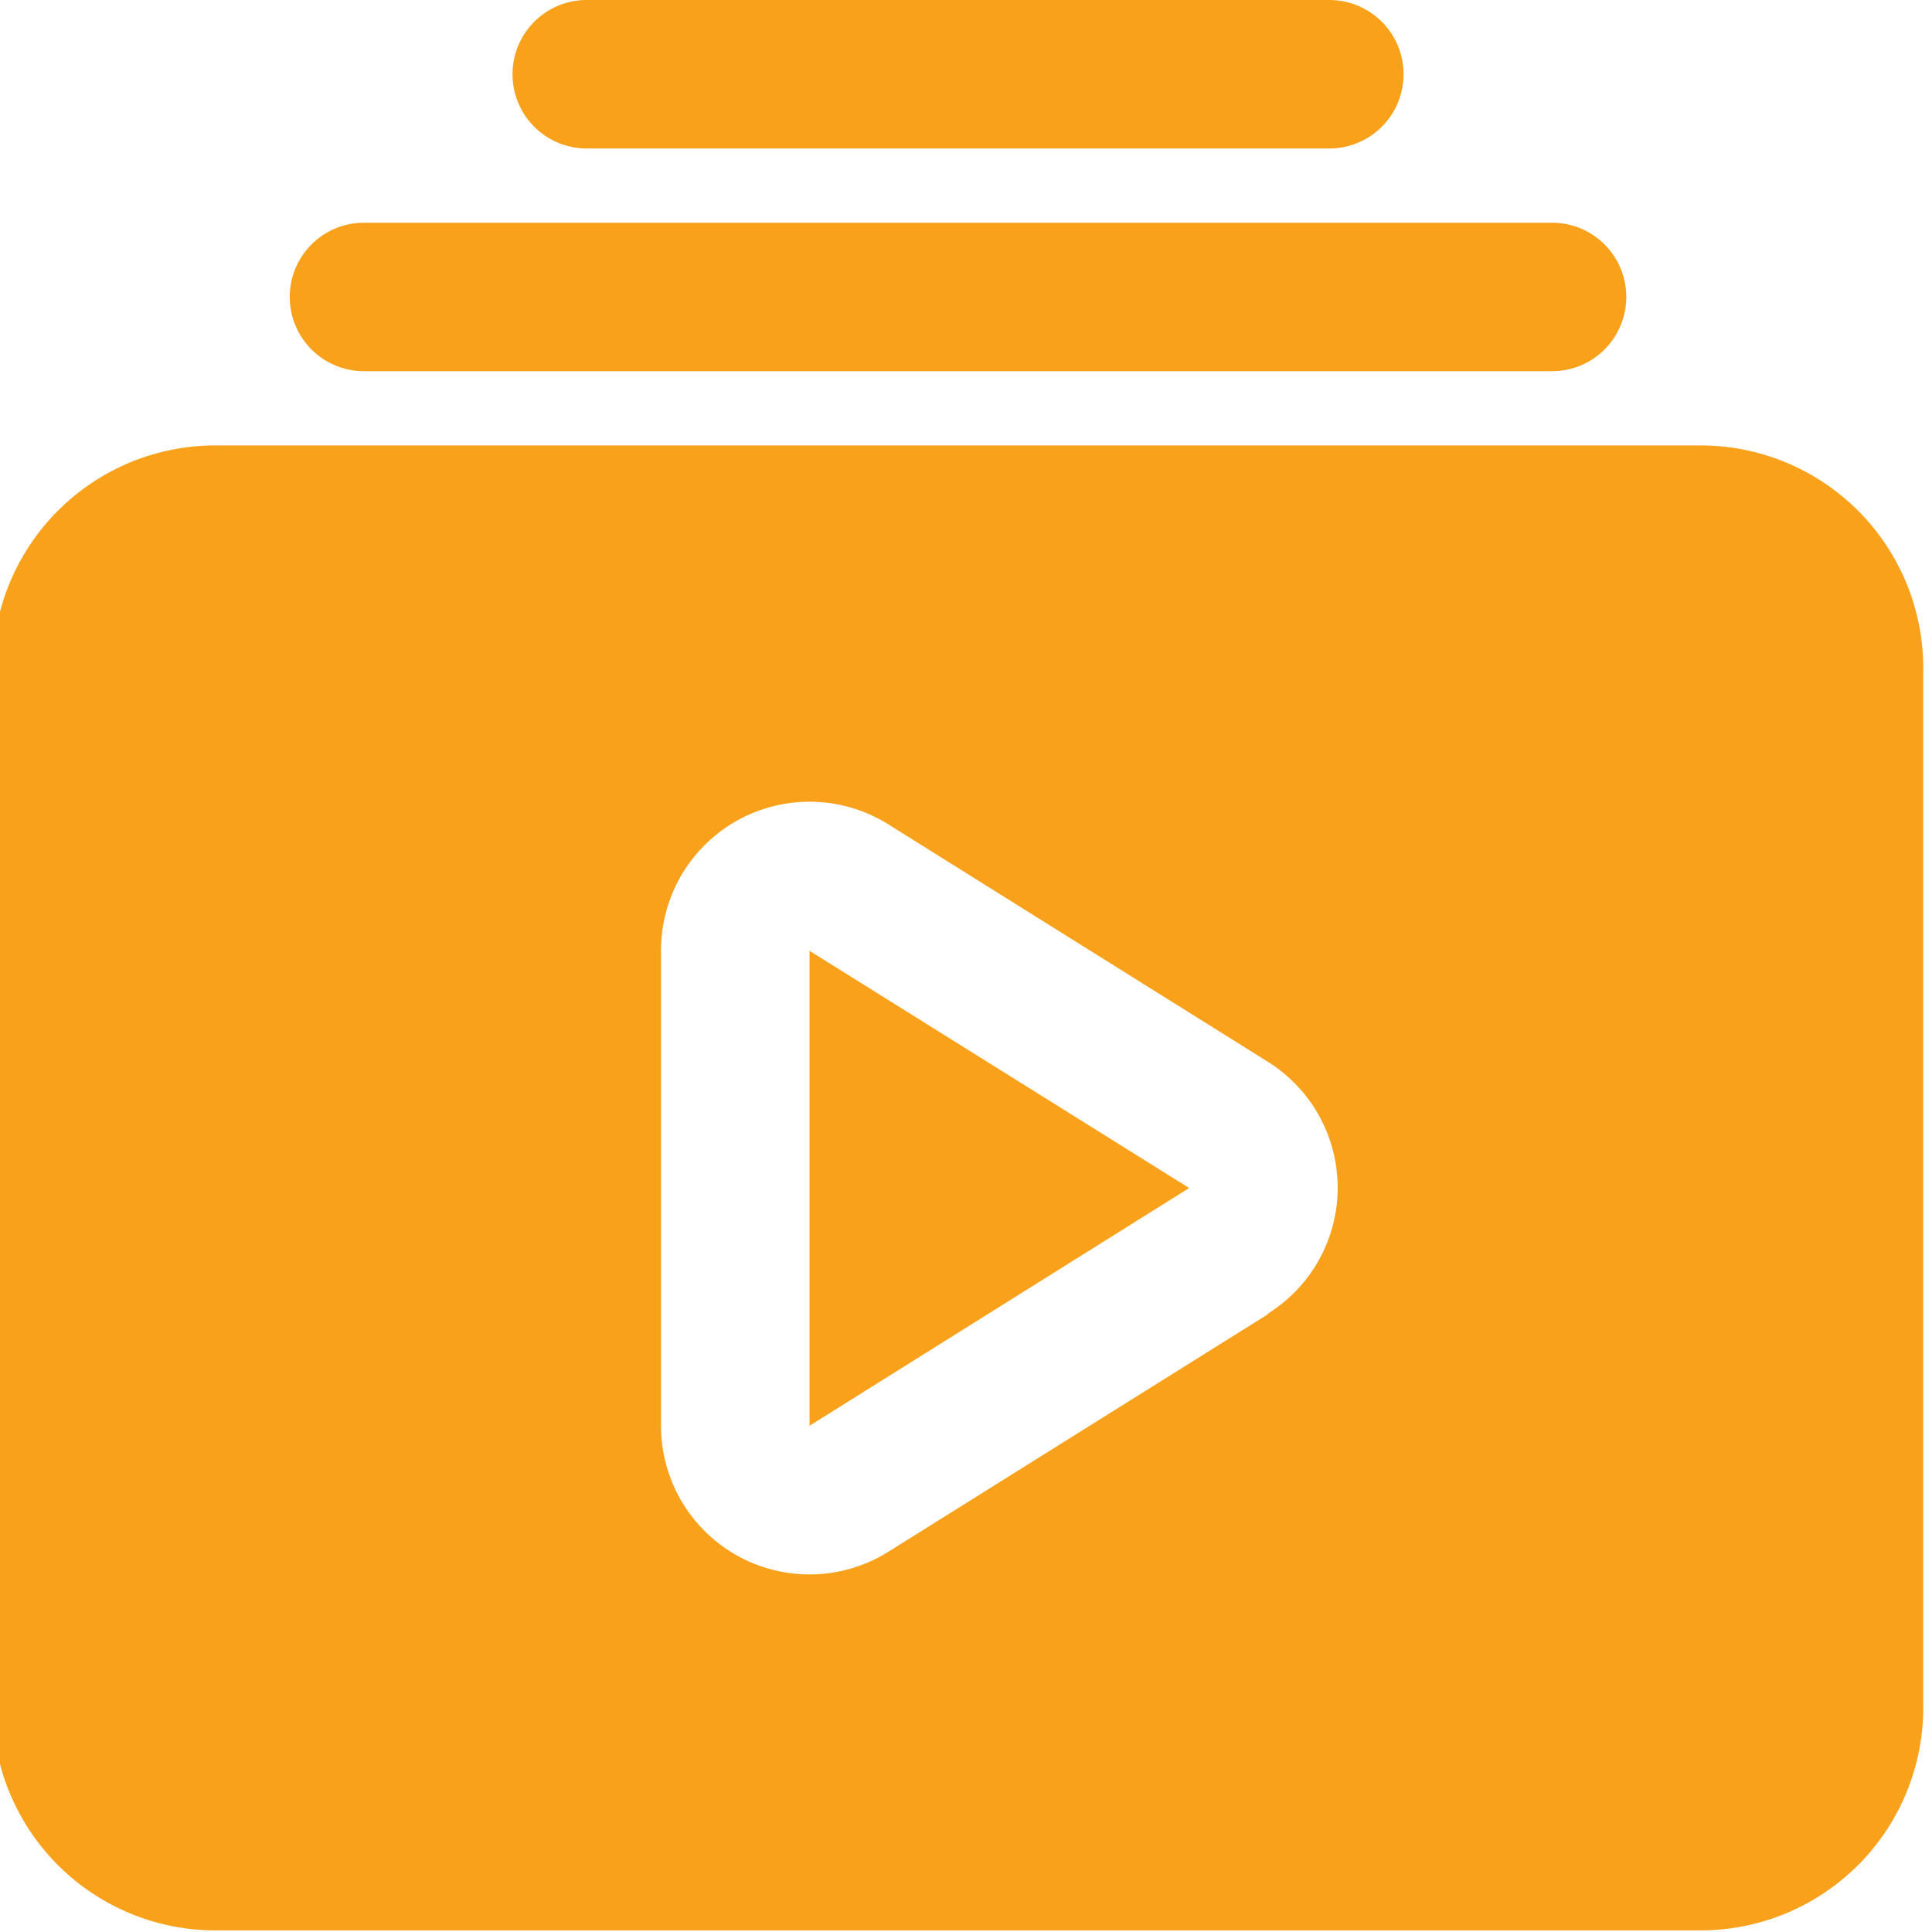
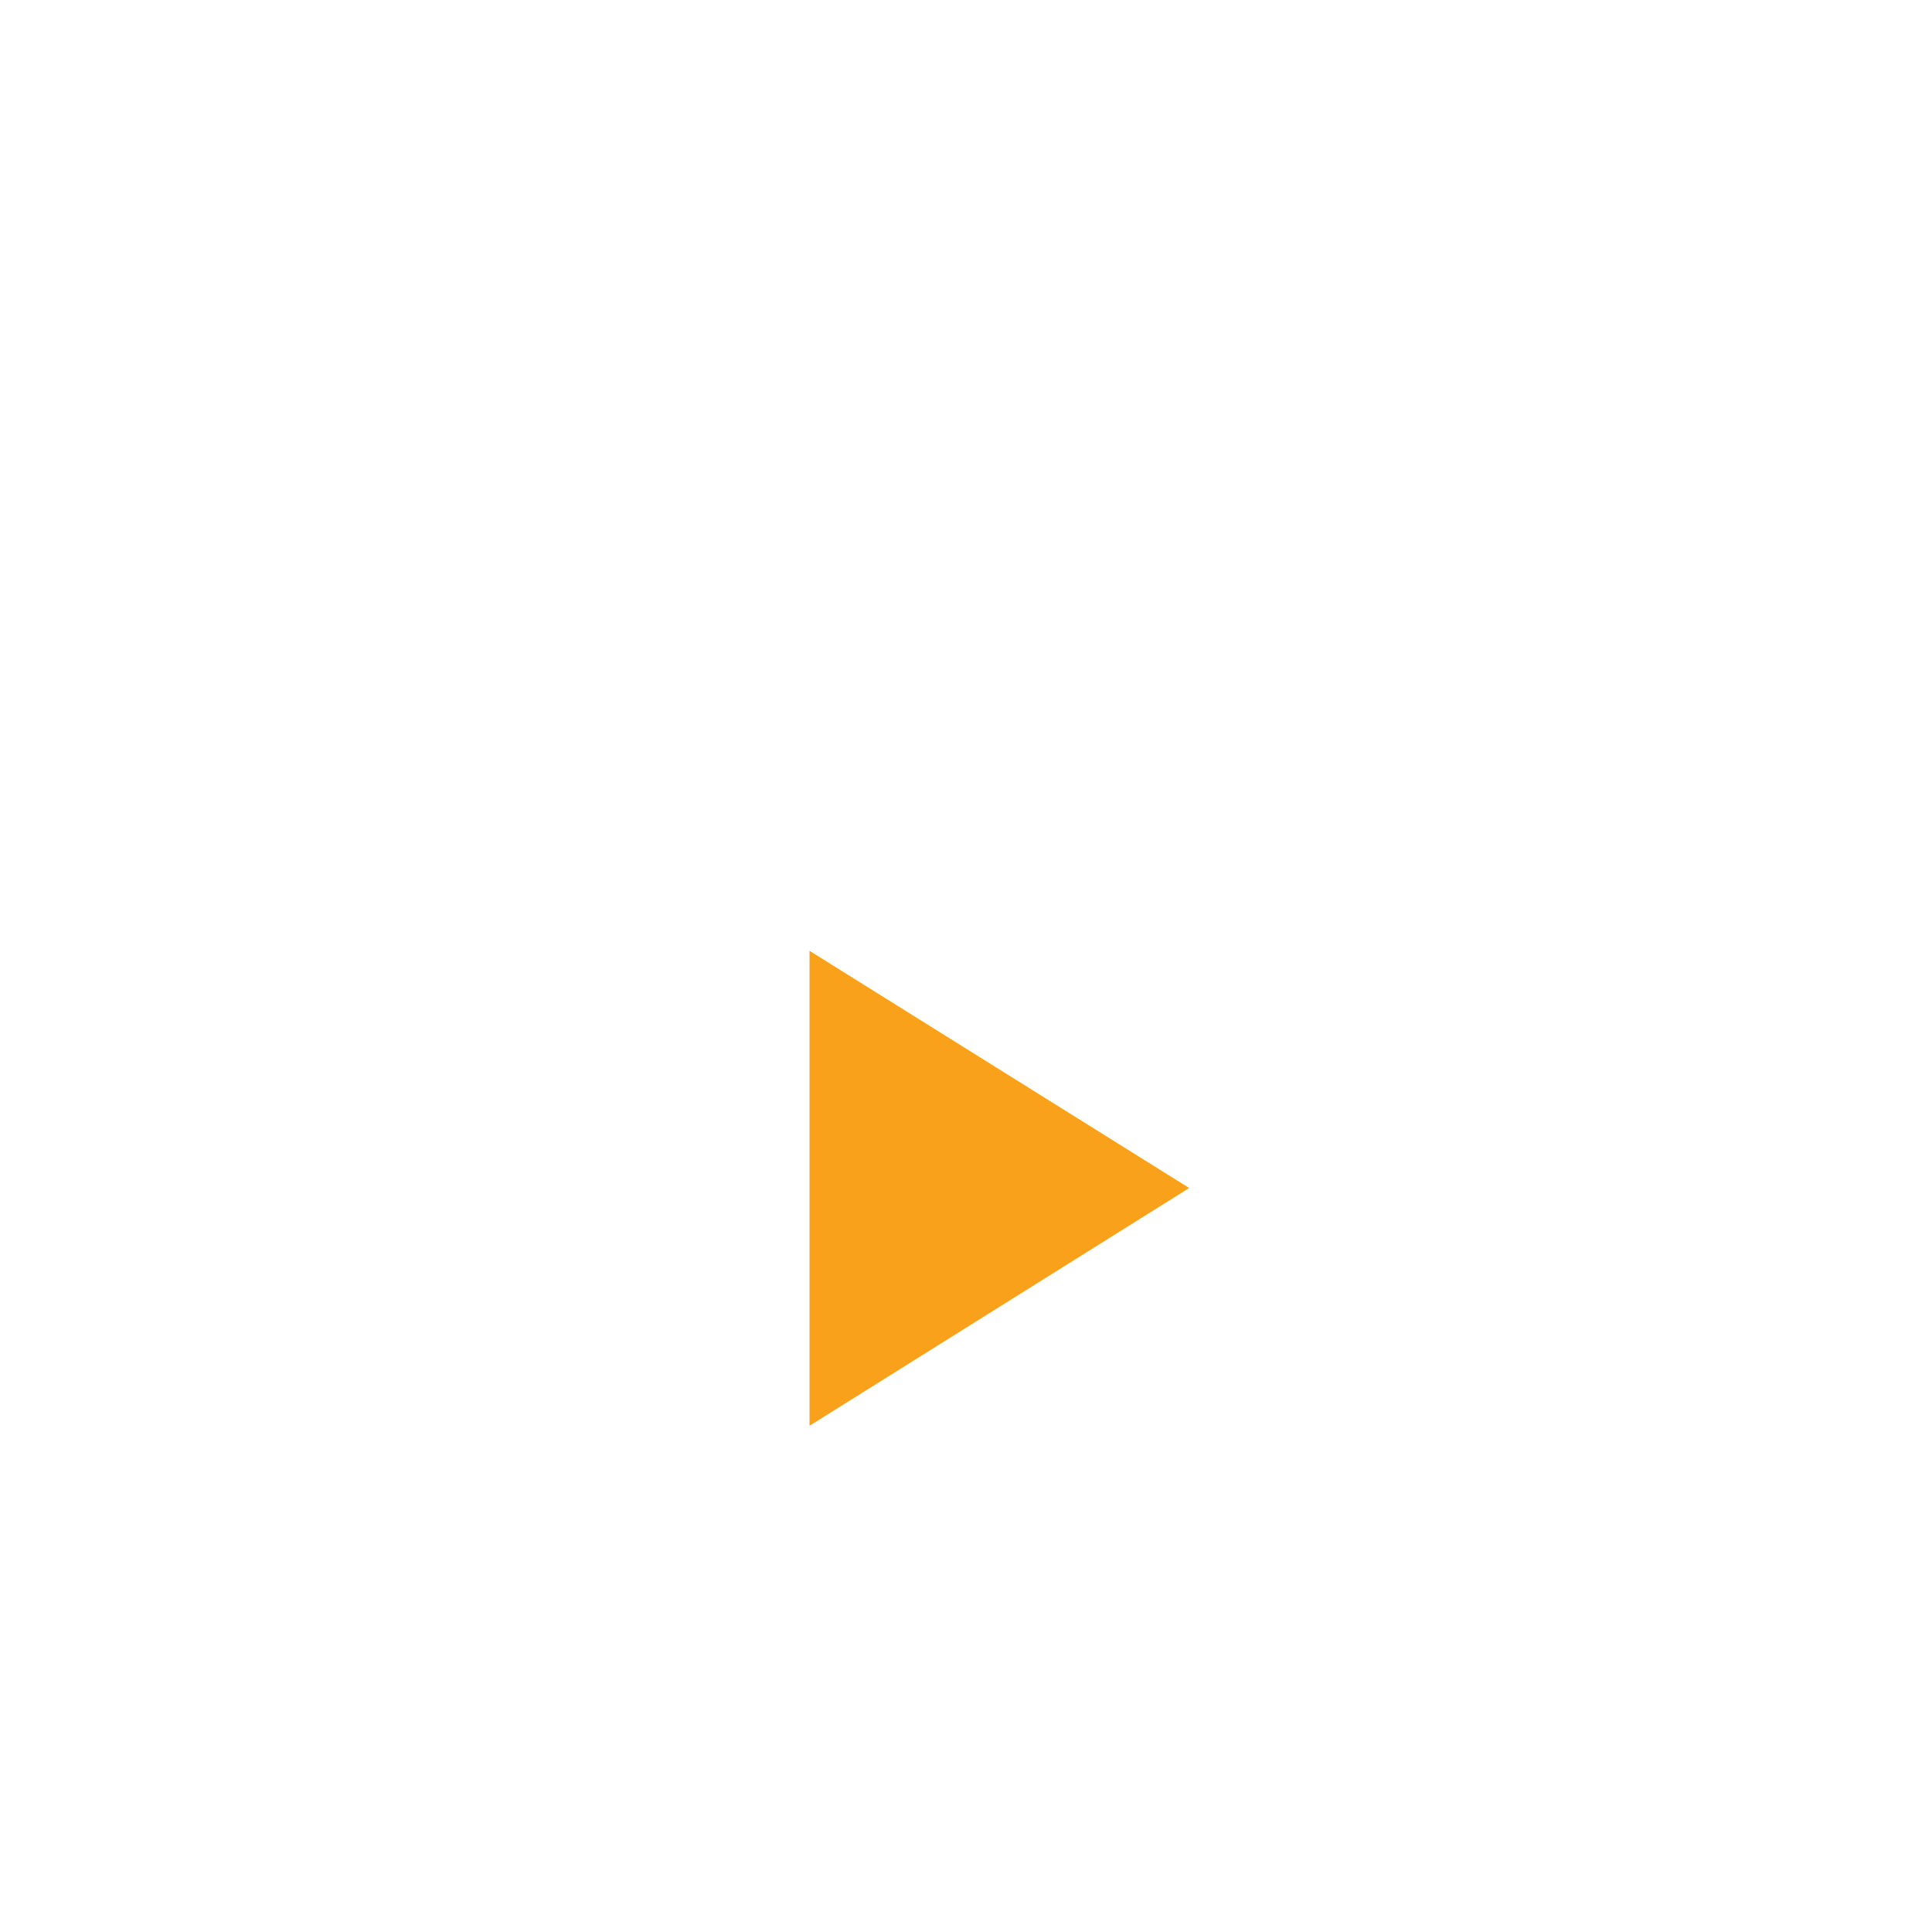
<svg xmlns="http://www.w3.org/2000/svg" width="72" height="72" viewBox="0 0 72 72">
  <defs>
    <clipPath id="a">
      <rect width="72" height="72" transform="translate(-0.096)" fill="#f9a11b" stroke="#707070" stroke-width="1" />
    </clipPath>
  </defs>
  <g transform="translate(0.096)" clip-path="url(#a)">
    <g transform="translate(-0.366 0)">
-       <path d="M49.809,5.534H22.137a2.767,2.767,0,1,1,0-5.534H49.809a2.767,2.767,0,1,1,0,5.534Zm8.3,8.3H13.836a2.767,2.767,0,1,1,0-5.534H58.11a2.767,2.767,0,0,1,0,5.534ZM63.644,16.6H8.3A8.3,8.3,0,0,0,0,24.9v38.74a8.3,8.3,0,0,0,8.3,8.3H63.644a8.3,8.3,0,0,0,8.3-8.3V24.9A8.3,8.3,0,0,0,63.644,16.6ZM47.52,48.979,33.372,57.833a5.534,5.534,0,0,1-8.467-4.7V35.419a5.534,5.534,0,0,1,8.467-4.7L47.52,39.57a5.534,5.534,0,0,1,0,9.386Z" fill="#f9a11b" />
      <path d="M33.846,57.1l14.148-8.86L33.846,39.4Z" transform="translate(-3.408 -3.966)" fill="#f9a11b" />
    </g>
  </g>
</svg>